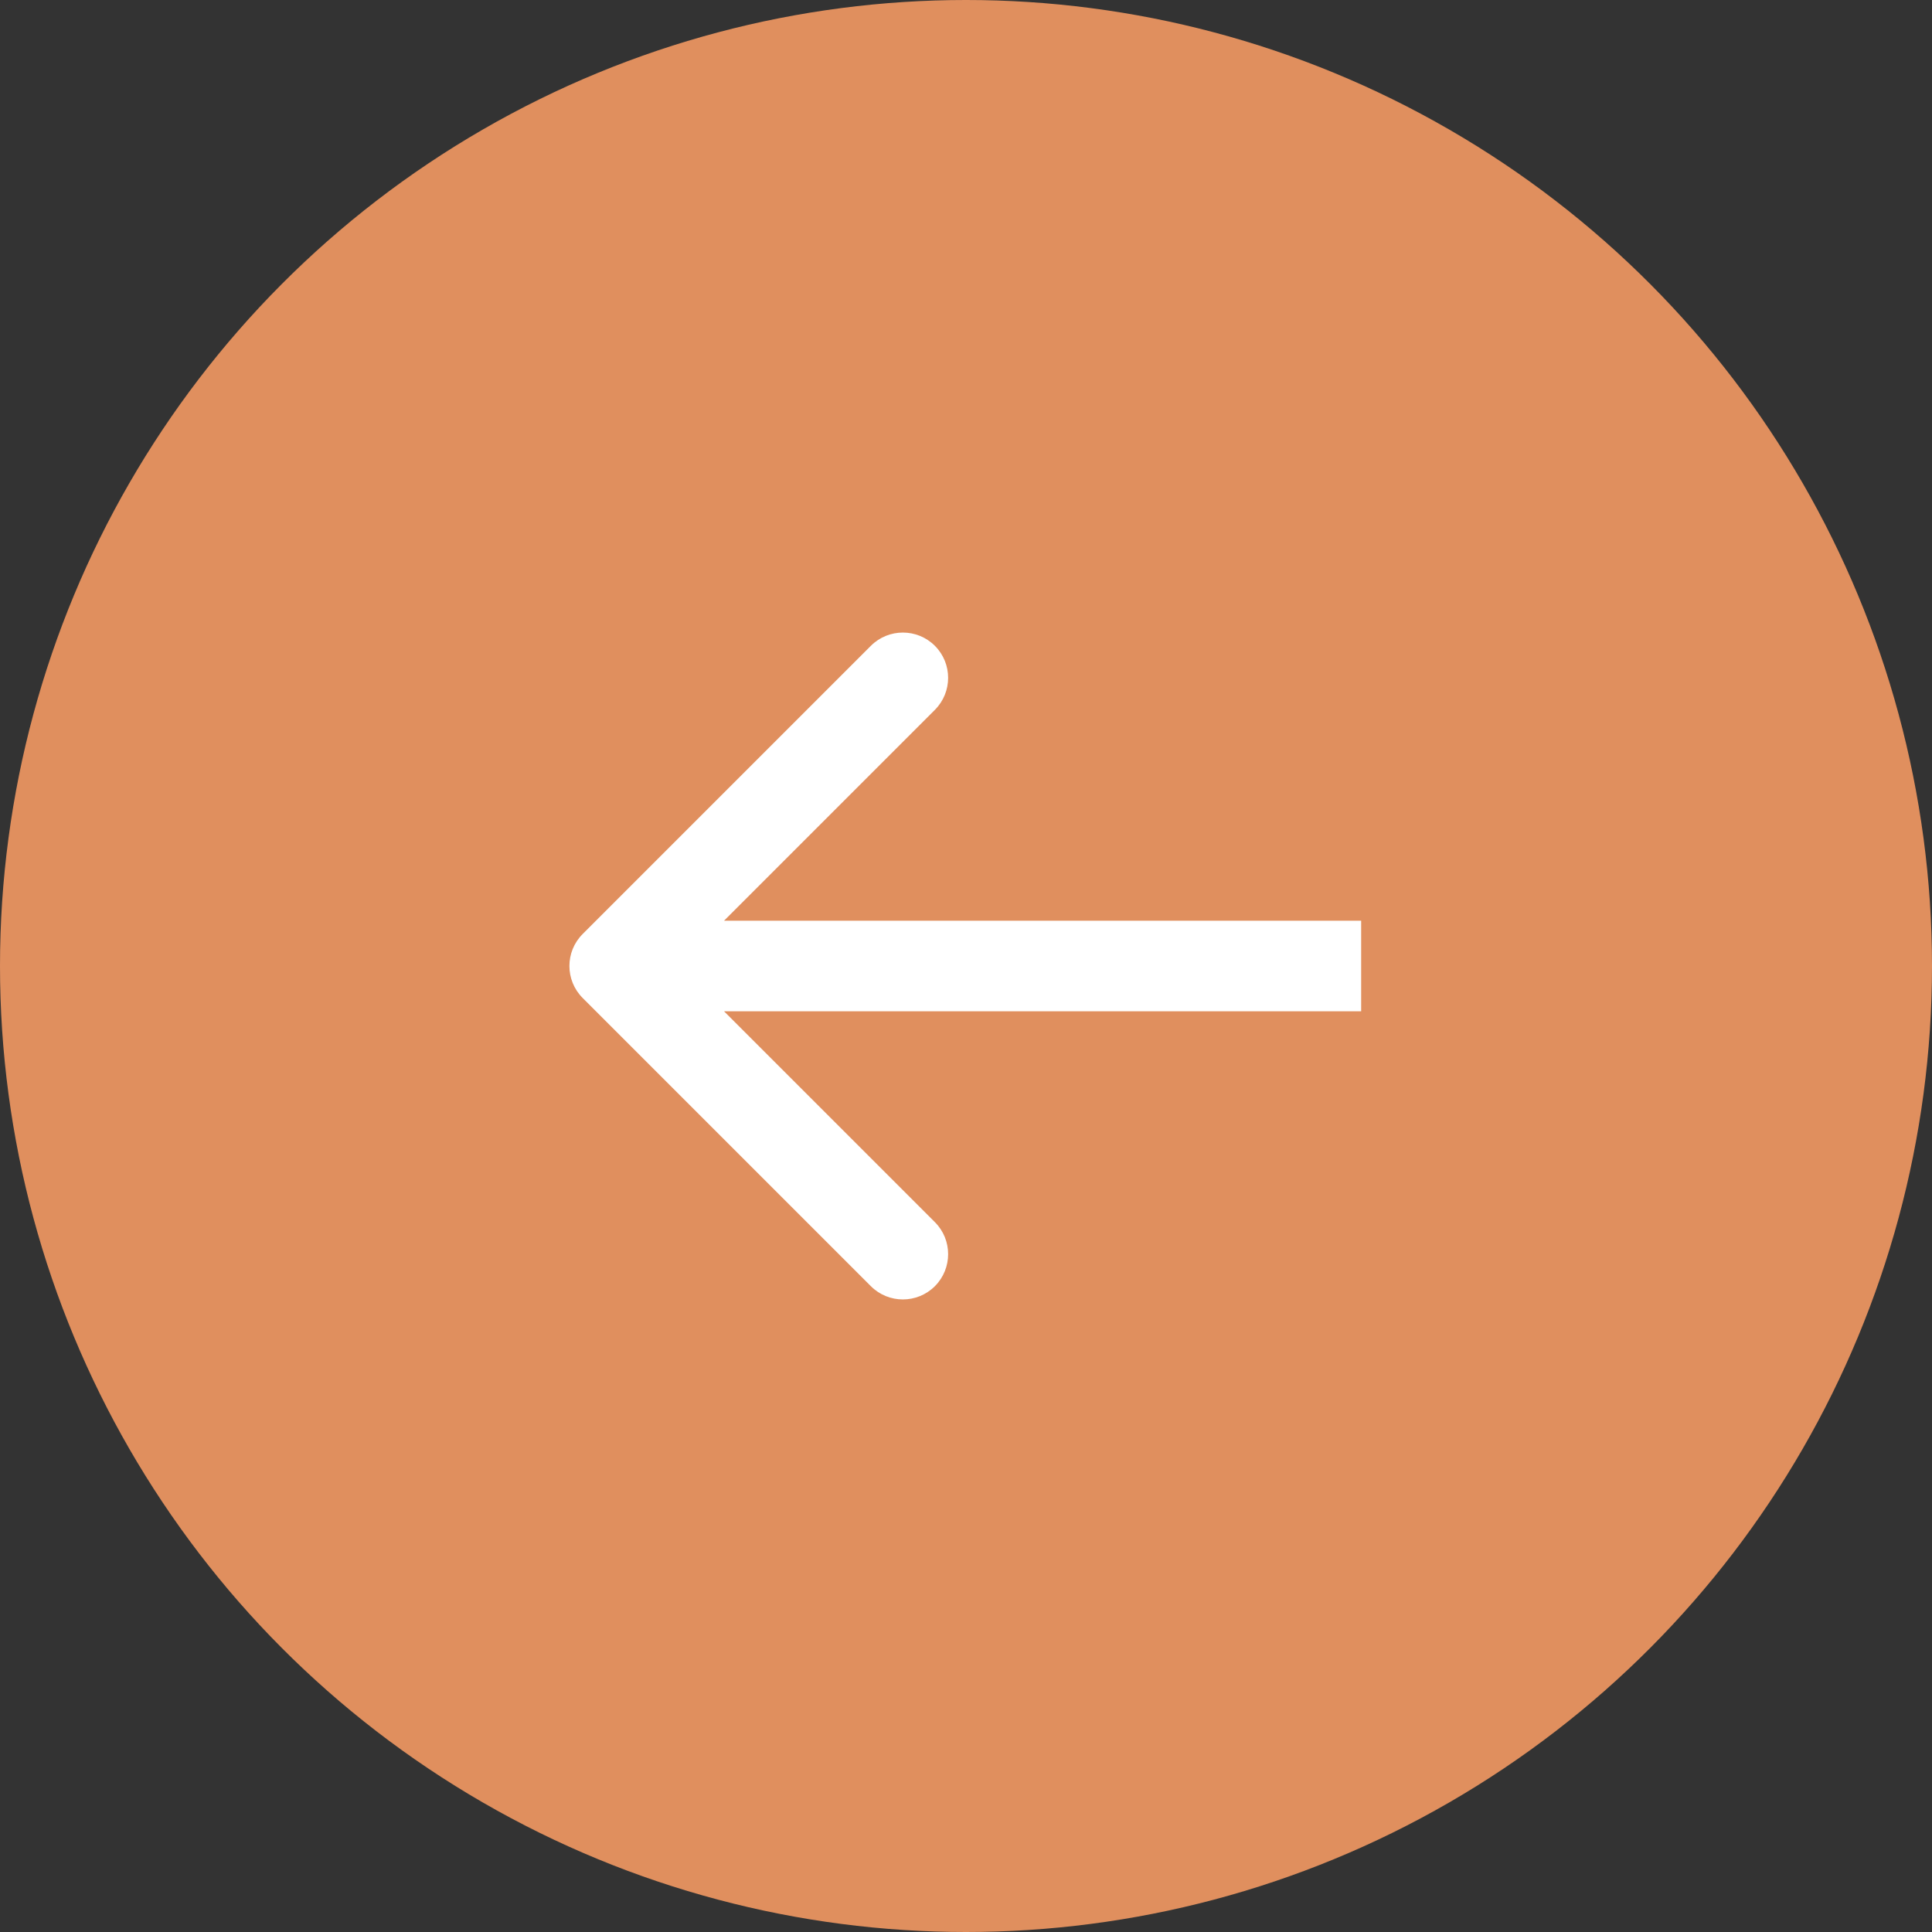
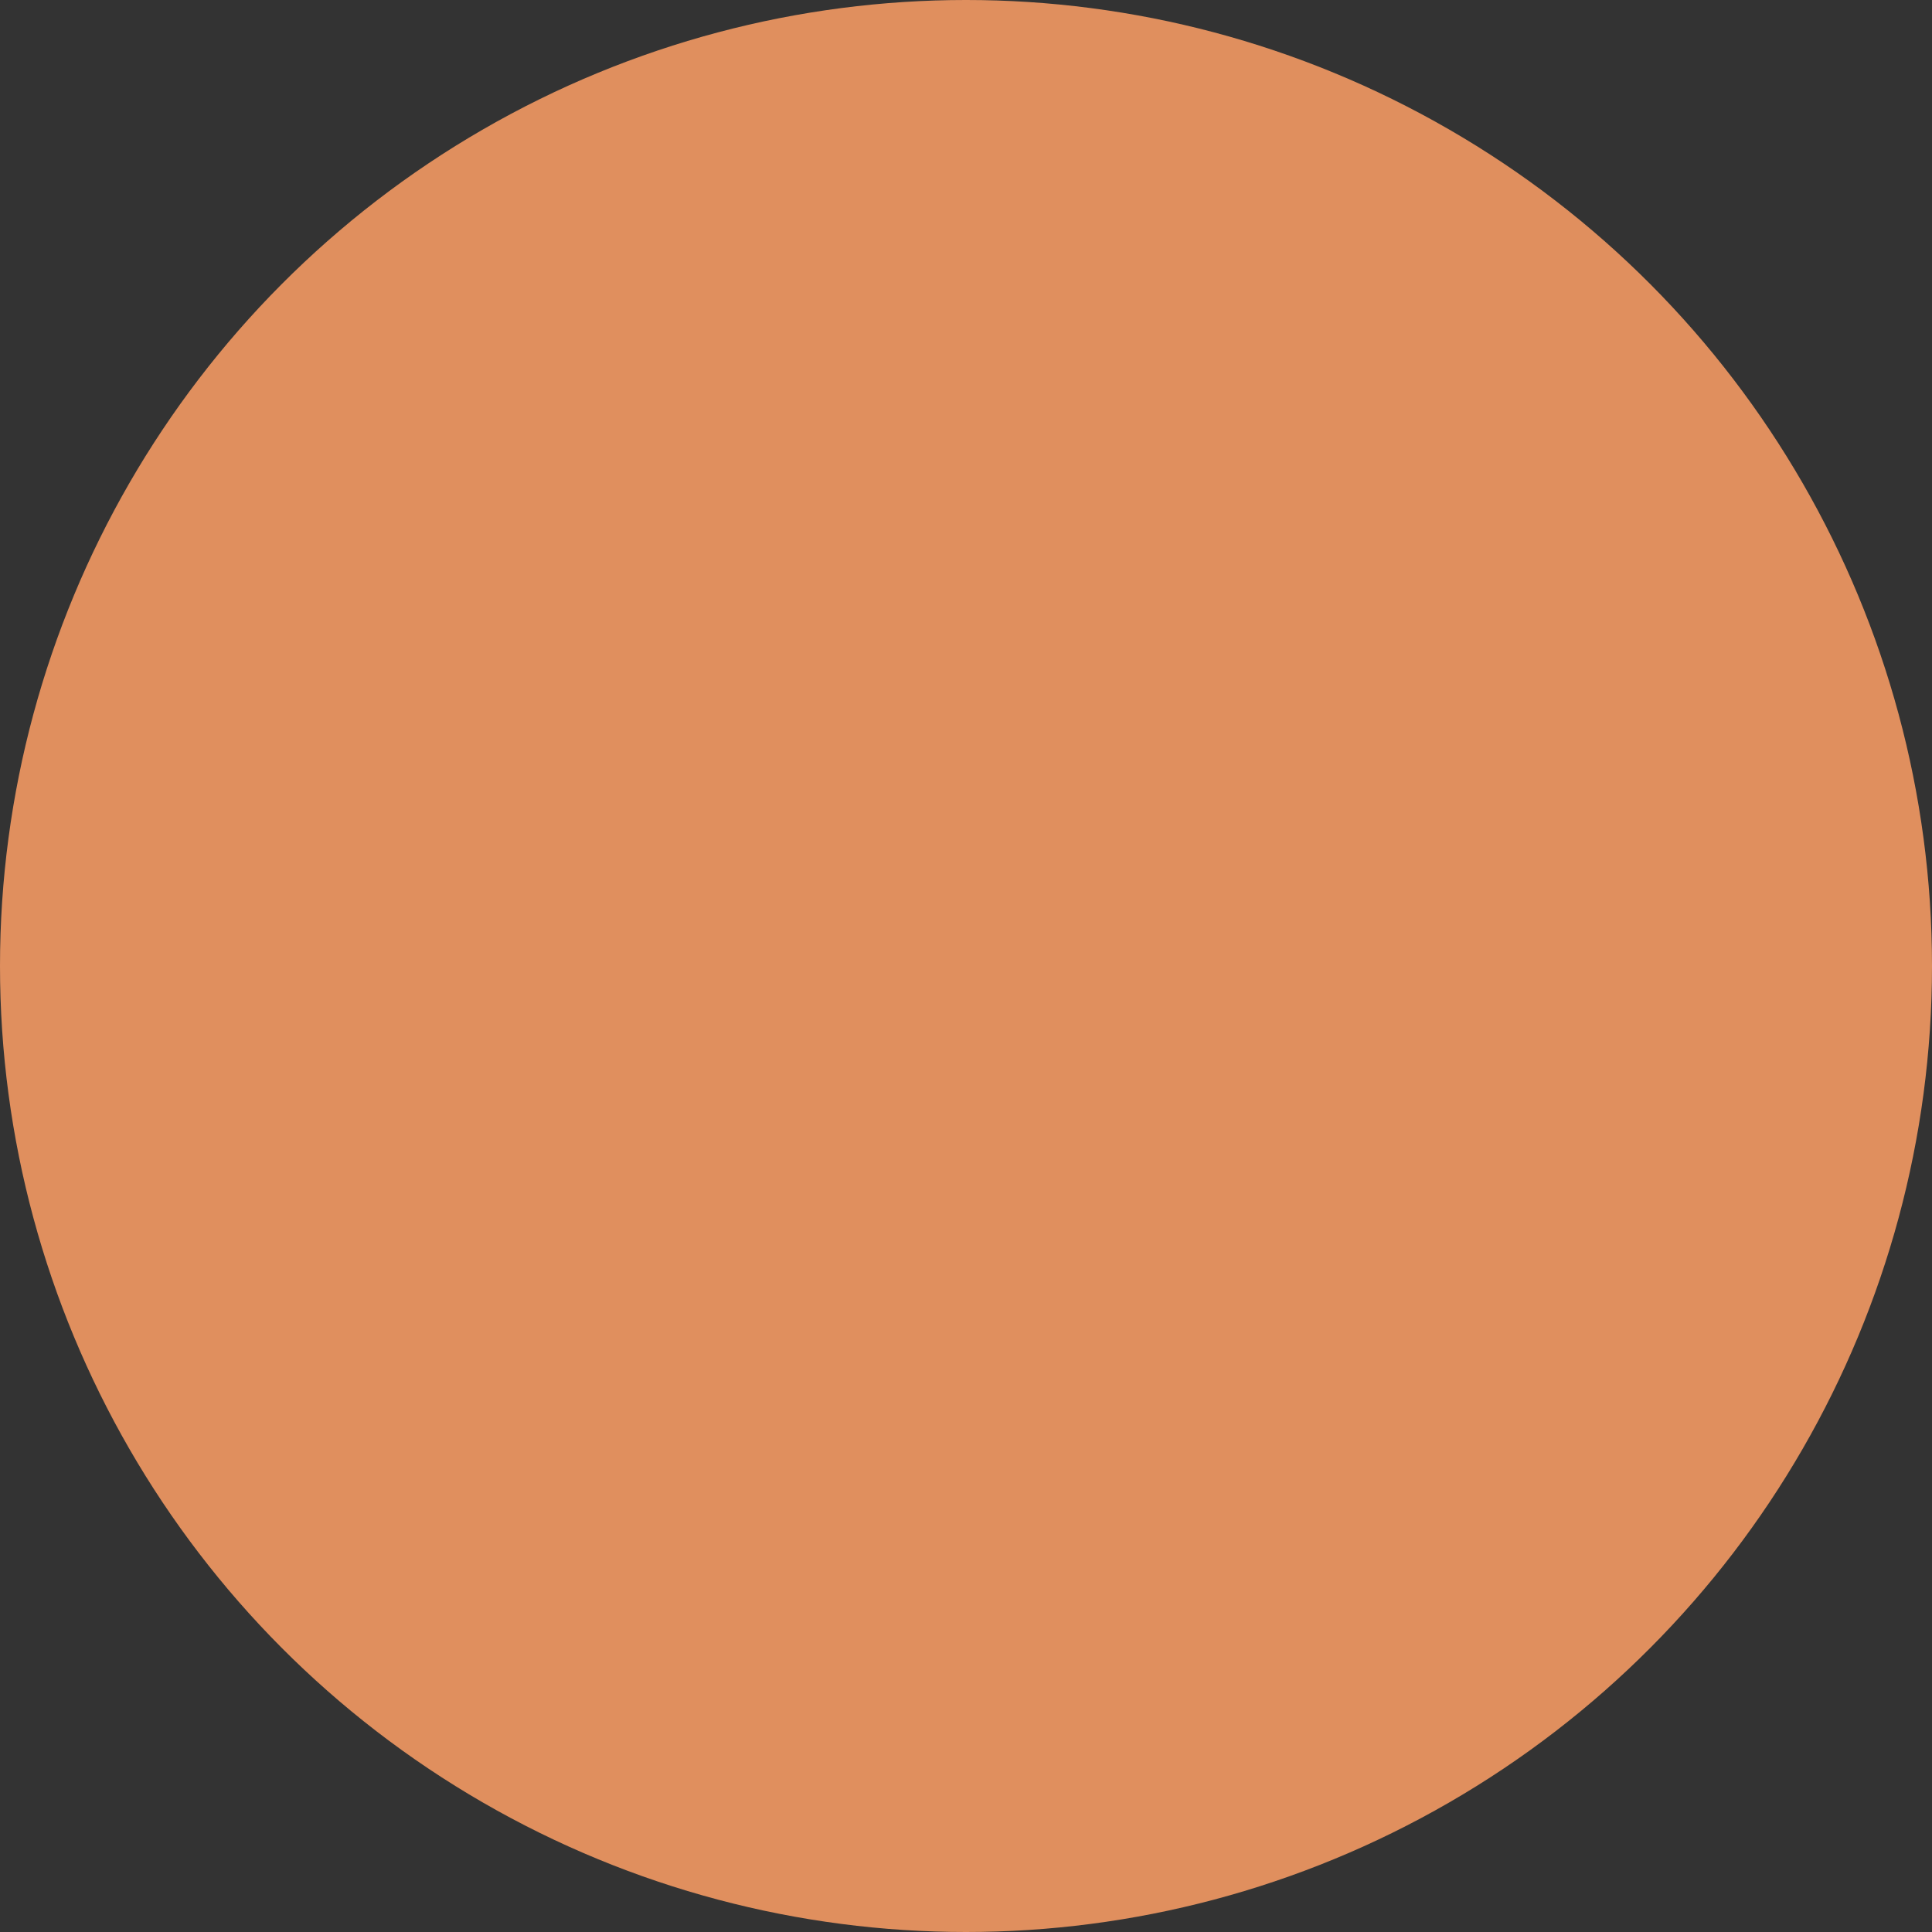
<svg xmlns="http://www.w3.org/2000/svg" width="32" height="32" viewBox="0 0 32 32" fill="none">
  <rect x="0" y="0" width="32" height="32" fill="#333333" stroke="none" />
  <circle cx="16" cy="16" r="16" transform="rotate(-180 16 16)" fill="#E08F5E" />
-   <path d="M9.651 15.47C9.358 15.763 9.358 16.237 9.651 16.53L14.424 21.303C14.717 21.596 15.192 21.596 15.485 21.303C15.777 21.01 15.777 20.535 15.485 20.243L11.242 16L15.485 11.757C15.777 11.464 15.777 10.99 15.485 10.697C15.192 10.404 14.717 10.404 14.424 10.697L9.651 15.47ZM22.545 16L22.545 15.25L10.181 15.25L10.181 16L10.181 16.75L22.545 16.75L22.545 16Z" fill="white" />
</svg>